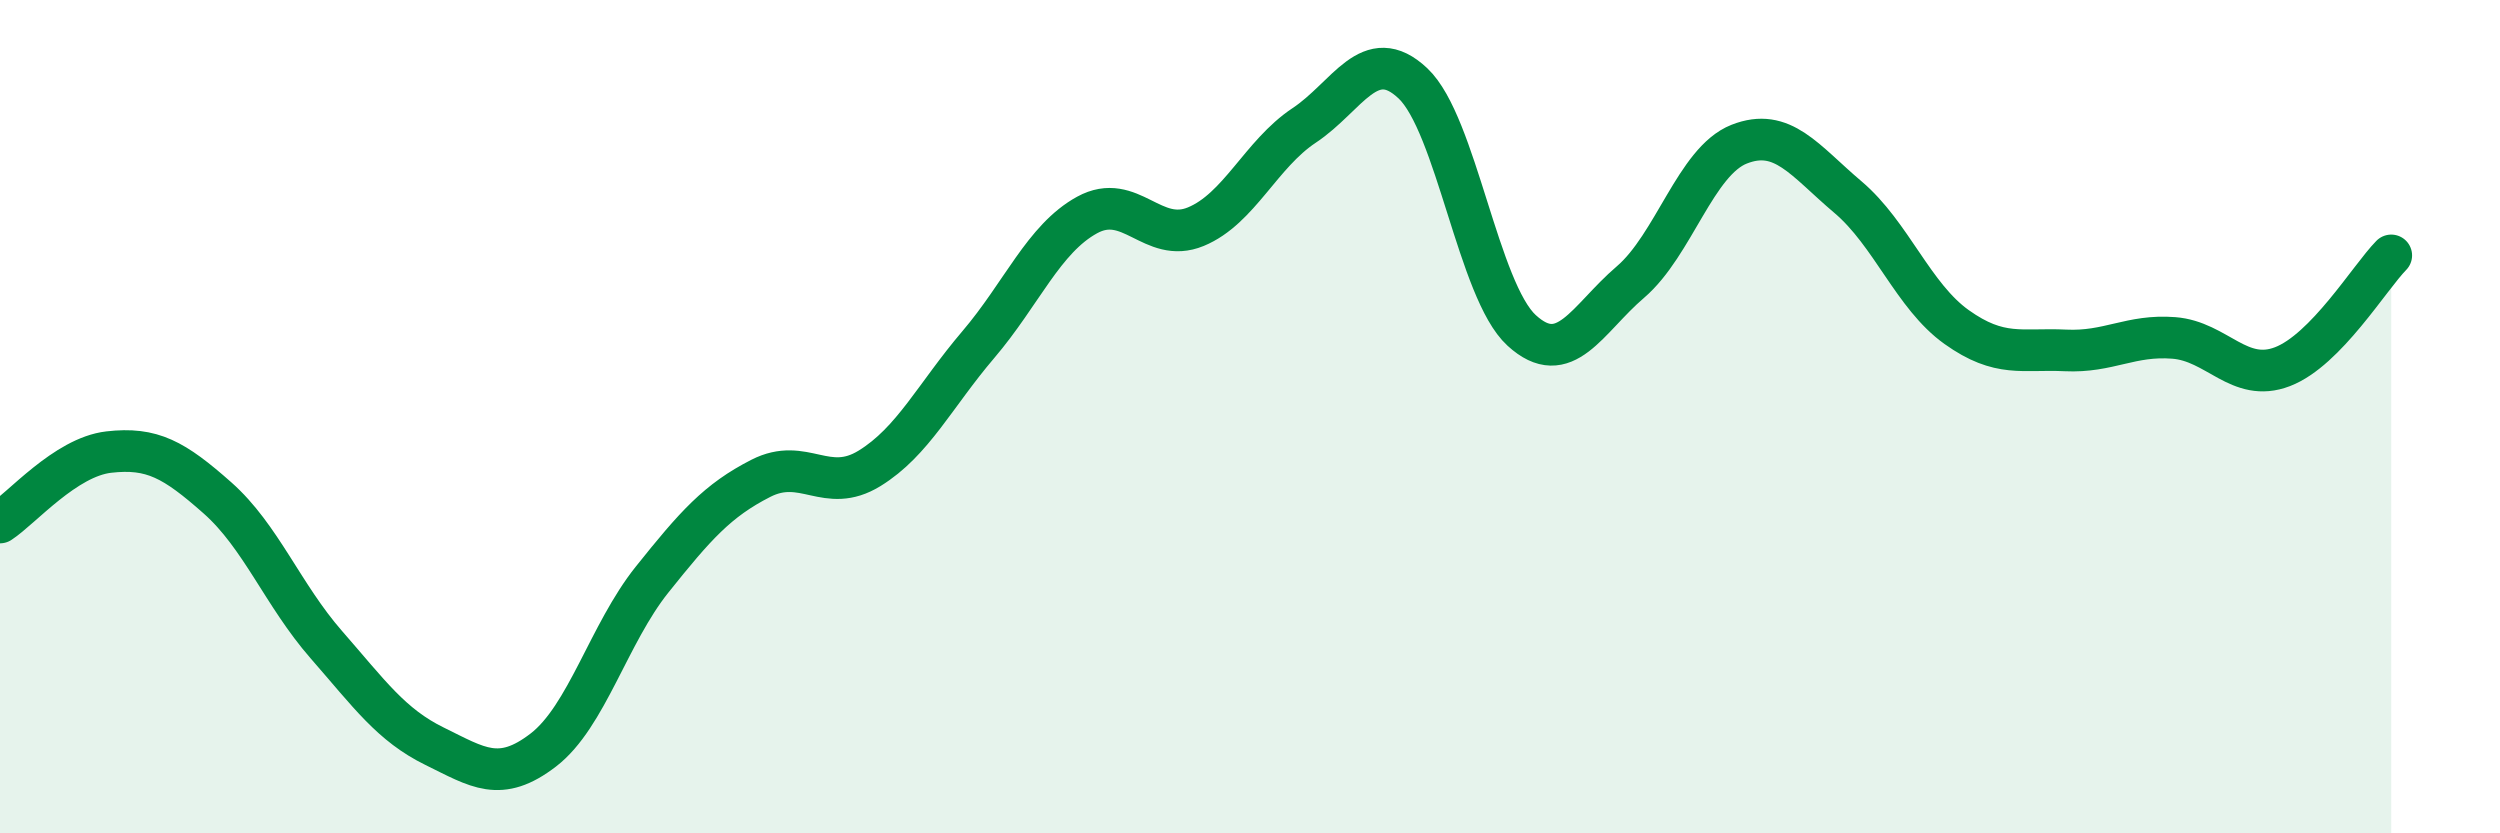
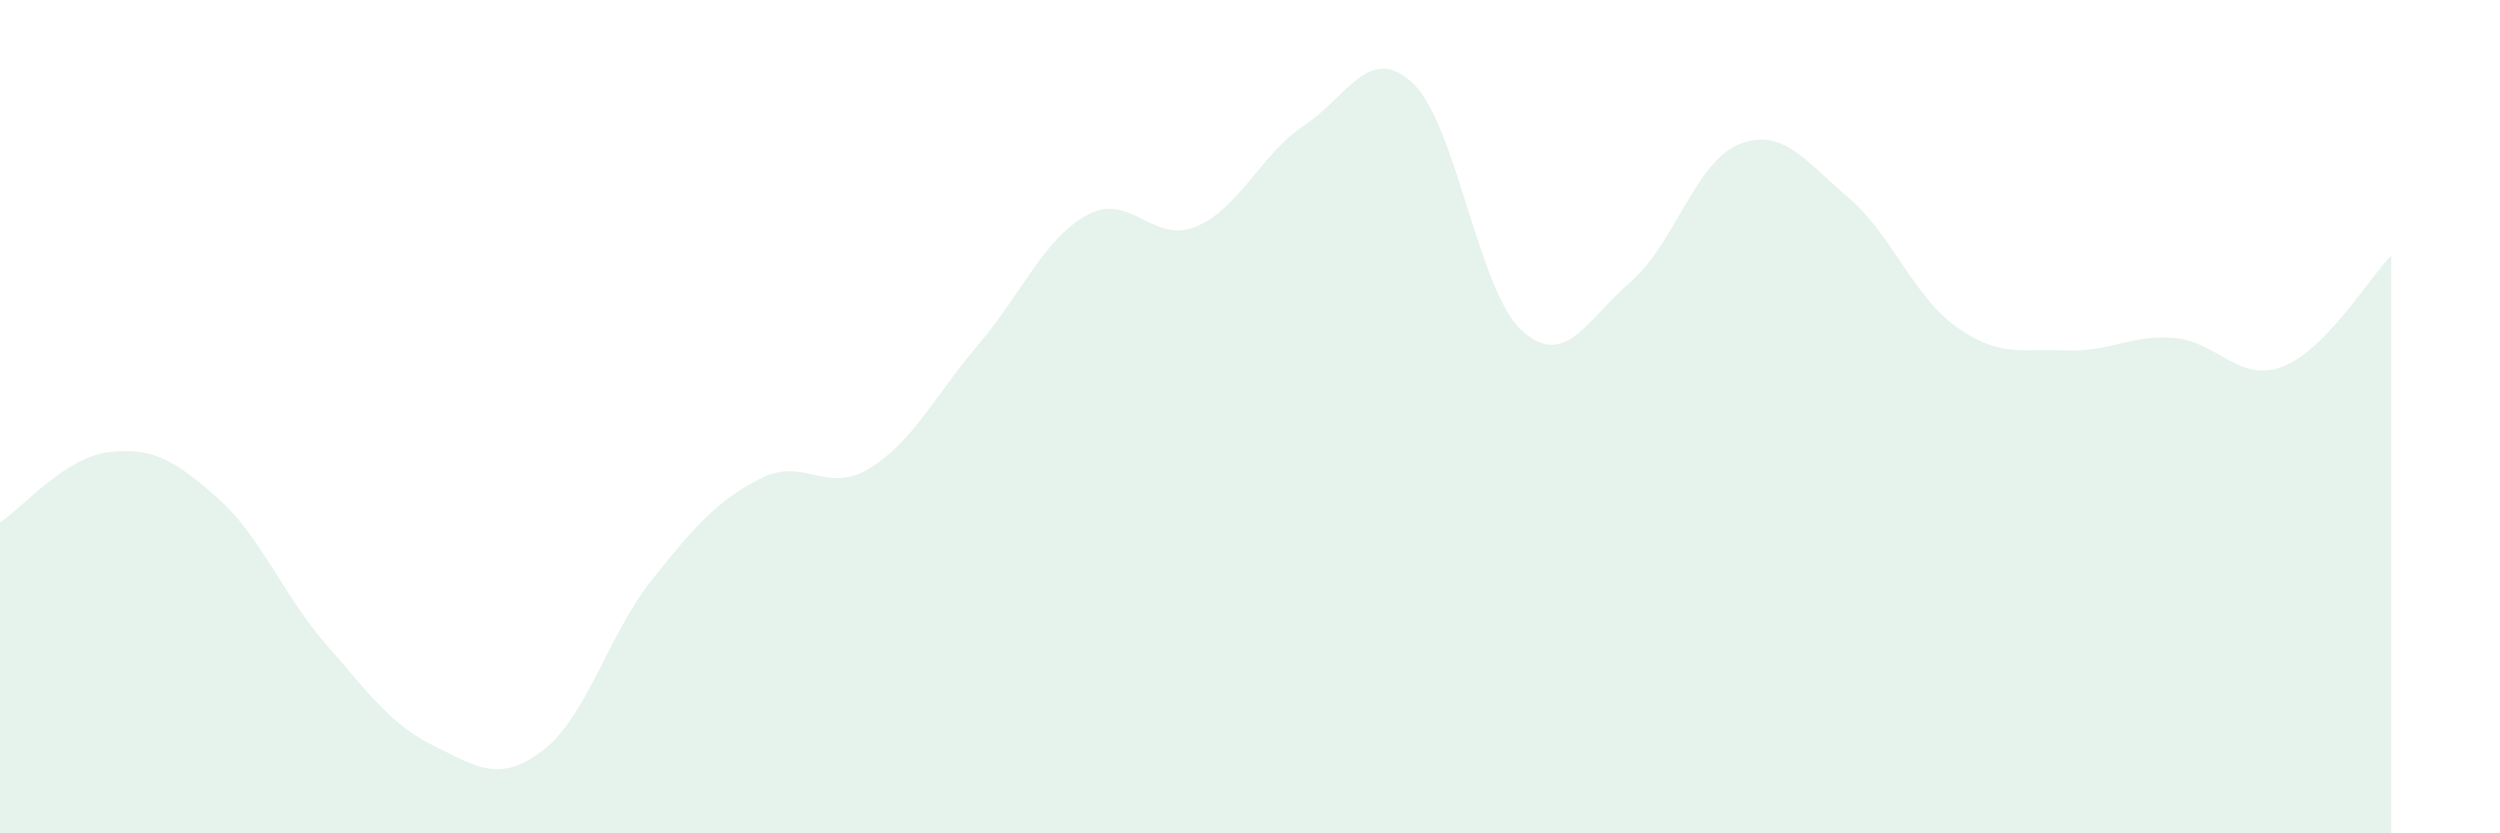
<svg xmlns="http://www.w3.org/2000/svg" width="60" height="20" viewBox="0 0 60 20">
  <path d="M 0,12.54 C 0.52,12.2 1.57,10.97 2.61,10.85 C 3.65,10.73 4.18,11.03 5.22,11.95 C 6.26,12.87 6.79,14.28 7.83,15.47 C 8.87,16.66 9.39,17.4 10.43,17.91 C 11.47,18.42 12,18.8 13.04,18 C 14.08,17.2 14.61,15.21 15.65,13.91 C 16.69,12.61 17.22,12.01 18.26,11.48 C 19.3,10.95 19.83,11.88 20.87,11.24 C 21.91,10.6 22.44,9.49 23.48,8.27 C 24.52,7.05 25.05,5.73 26.09,5.16 C 27.13,4.59 27.66,5.87 28.7,5.44 C 29.74,5.01 30.26,3.7 31.3,3.01 C 32.34,2.32 32.87,1.02 33.91,2 C 34.95,2.98 35.48,6.98 36.52,7.93 C 37.56,8.88 38.09,7.66 39.13,6.77 C 40.17,5.88 40.7,3.87 41.74,3.46 C 42.78,3.05 43.31,3.85 44.35,4.73 C 45.39,5.61 45.92,7.11 46.96,7.85 C 48,8.59 48.53,8.36 49.57,8.41 C 50.61,8.46 51.13,8.03 52.17,8.11 C 53.21,8.19 53.74,9.2 54.78,8.8 C 55.82,8.4 56.87,6.66 57.39,6.13L57.39 20L0 20Z" fill="#008740" opacity="0.1" stroke-linecap="round" stroke-linejoin="round" />
-   <path d="M 0,12.54 C 0.52,12.2 1.57,10.97 2.61,10.85 C 3.65,10.73 4.18,11.03 5.22,11.95 C 6.26,12.87 6.79,14.28 7.83,15.47 C 8.87,16.66 9.39,17.4 10.43,17.91 C 11.47,18.42 12,18.8 13.04,18 C 14.08,17.2 14.61,15.21 15.65,13.91 C 16.69,12.61 17.22,12.01 18.26,11.48 C 19.3,10.95 19.83,11.88 20.87,11.24 C 21.91,10.6 22.44,9.49 23.48,8.27 C 24.52,7.05 25.05,5.73 26.09,5.16 C 27.13,4.59 27.66,5.87 28.7,5.44 C 29.74,5.01 30.26,3.7 31.3,3.01 C 32.34,2.32 32.87,1.02 33.91,2 C 34.95,2.98 35.48,6.98 36.52,7.93 C 37.56,8.88 38.09,7.66 39.13,6.77 C 40.17,5.88 40.7,3.87 41.74,3.46 C 42.78,3.05 43.31,3.85 44.35,4.73 C 45.39,5.61 45.92,7.11 46.96,7.85 C 48,8.59 48.53,8.36 49.57,8.41 C 50.61,8.46 51.13,8.03 52.17,8.11 C 53.21,8.19 53.74,9.2 54.78,8.8 C 55.82,8.4 56.87,6.66 57.39,6.13" stroke="#008740" stroke-width="1" fill="none" stroke-linecap="round" stroke-linejoin="round" />
</svg>